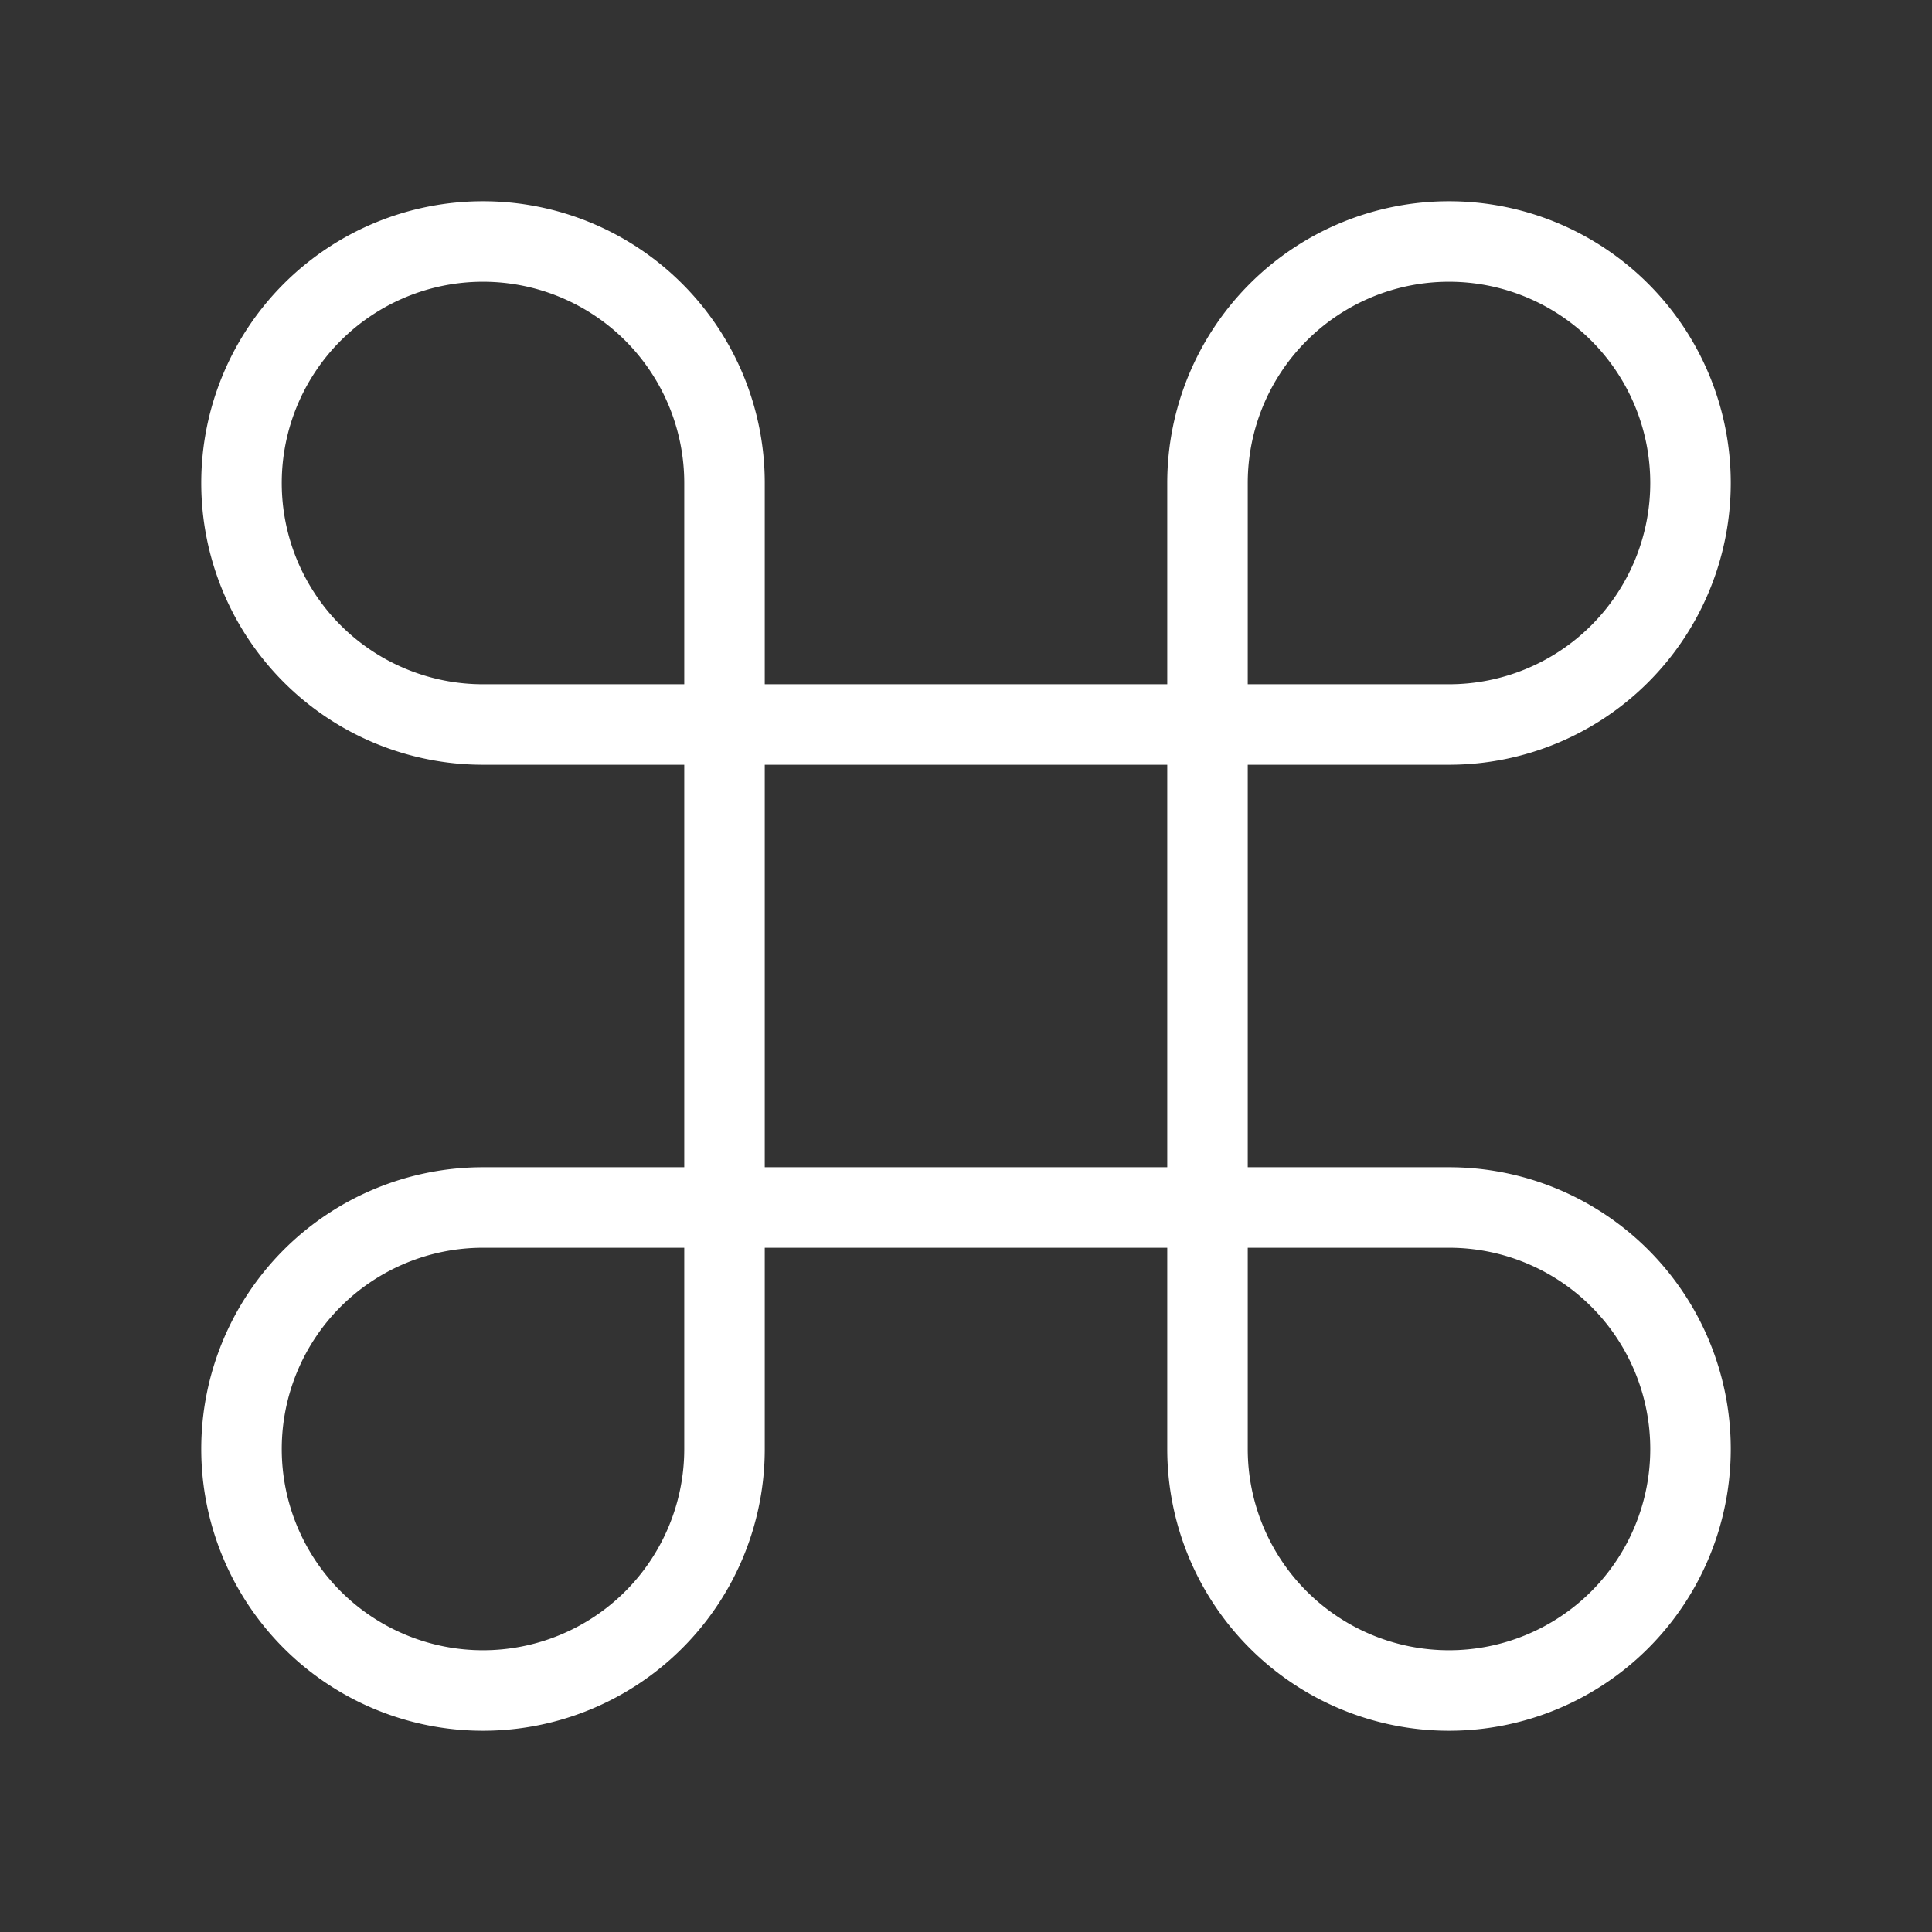
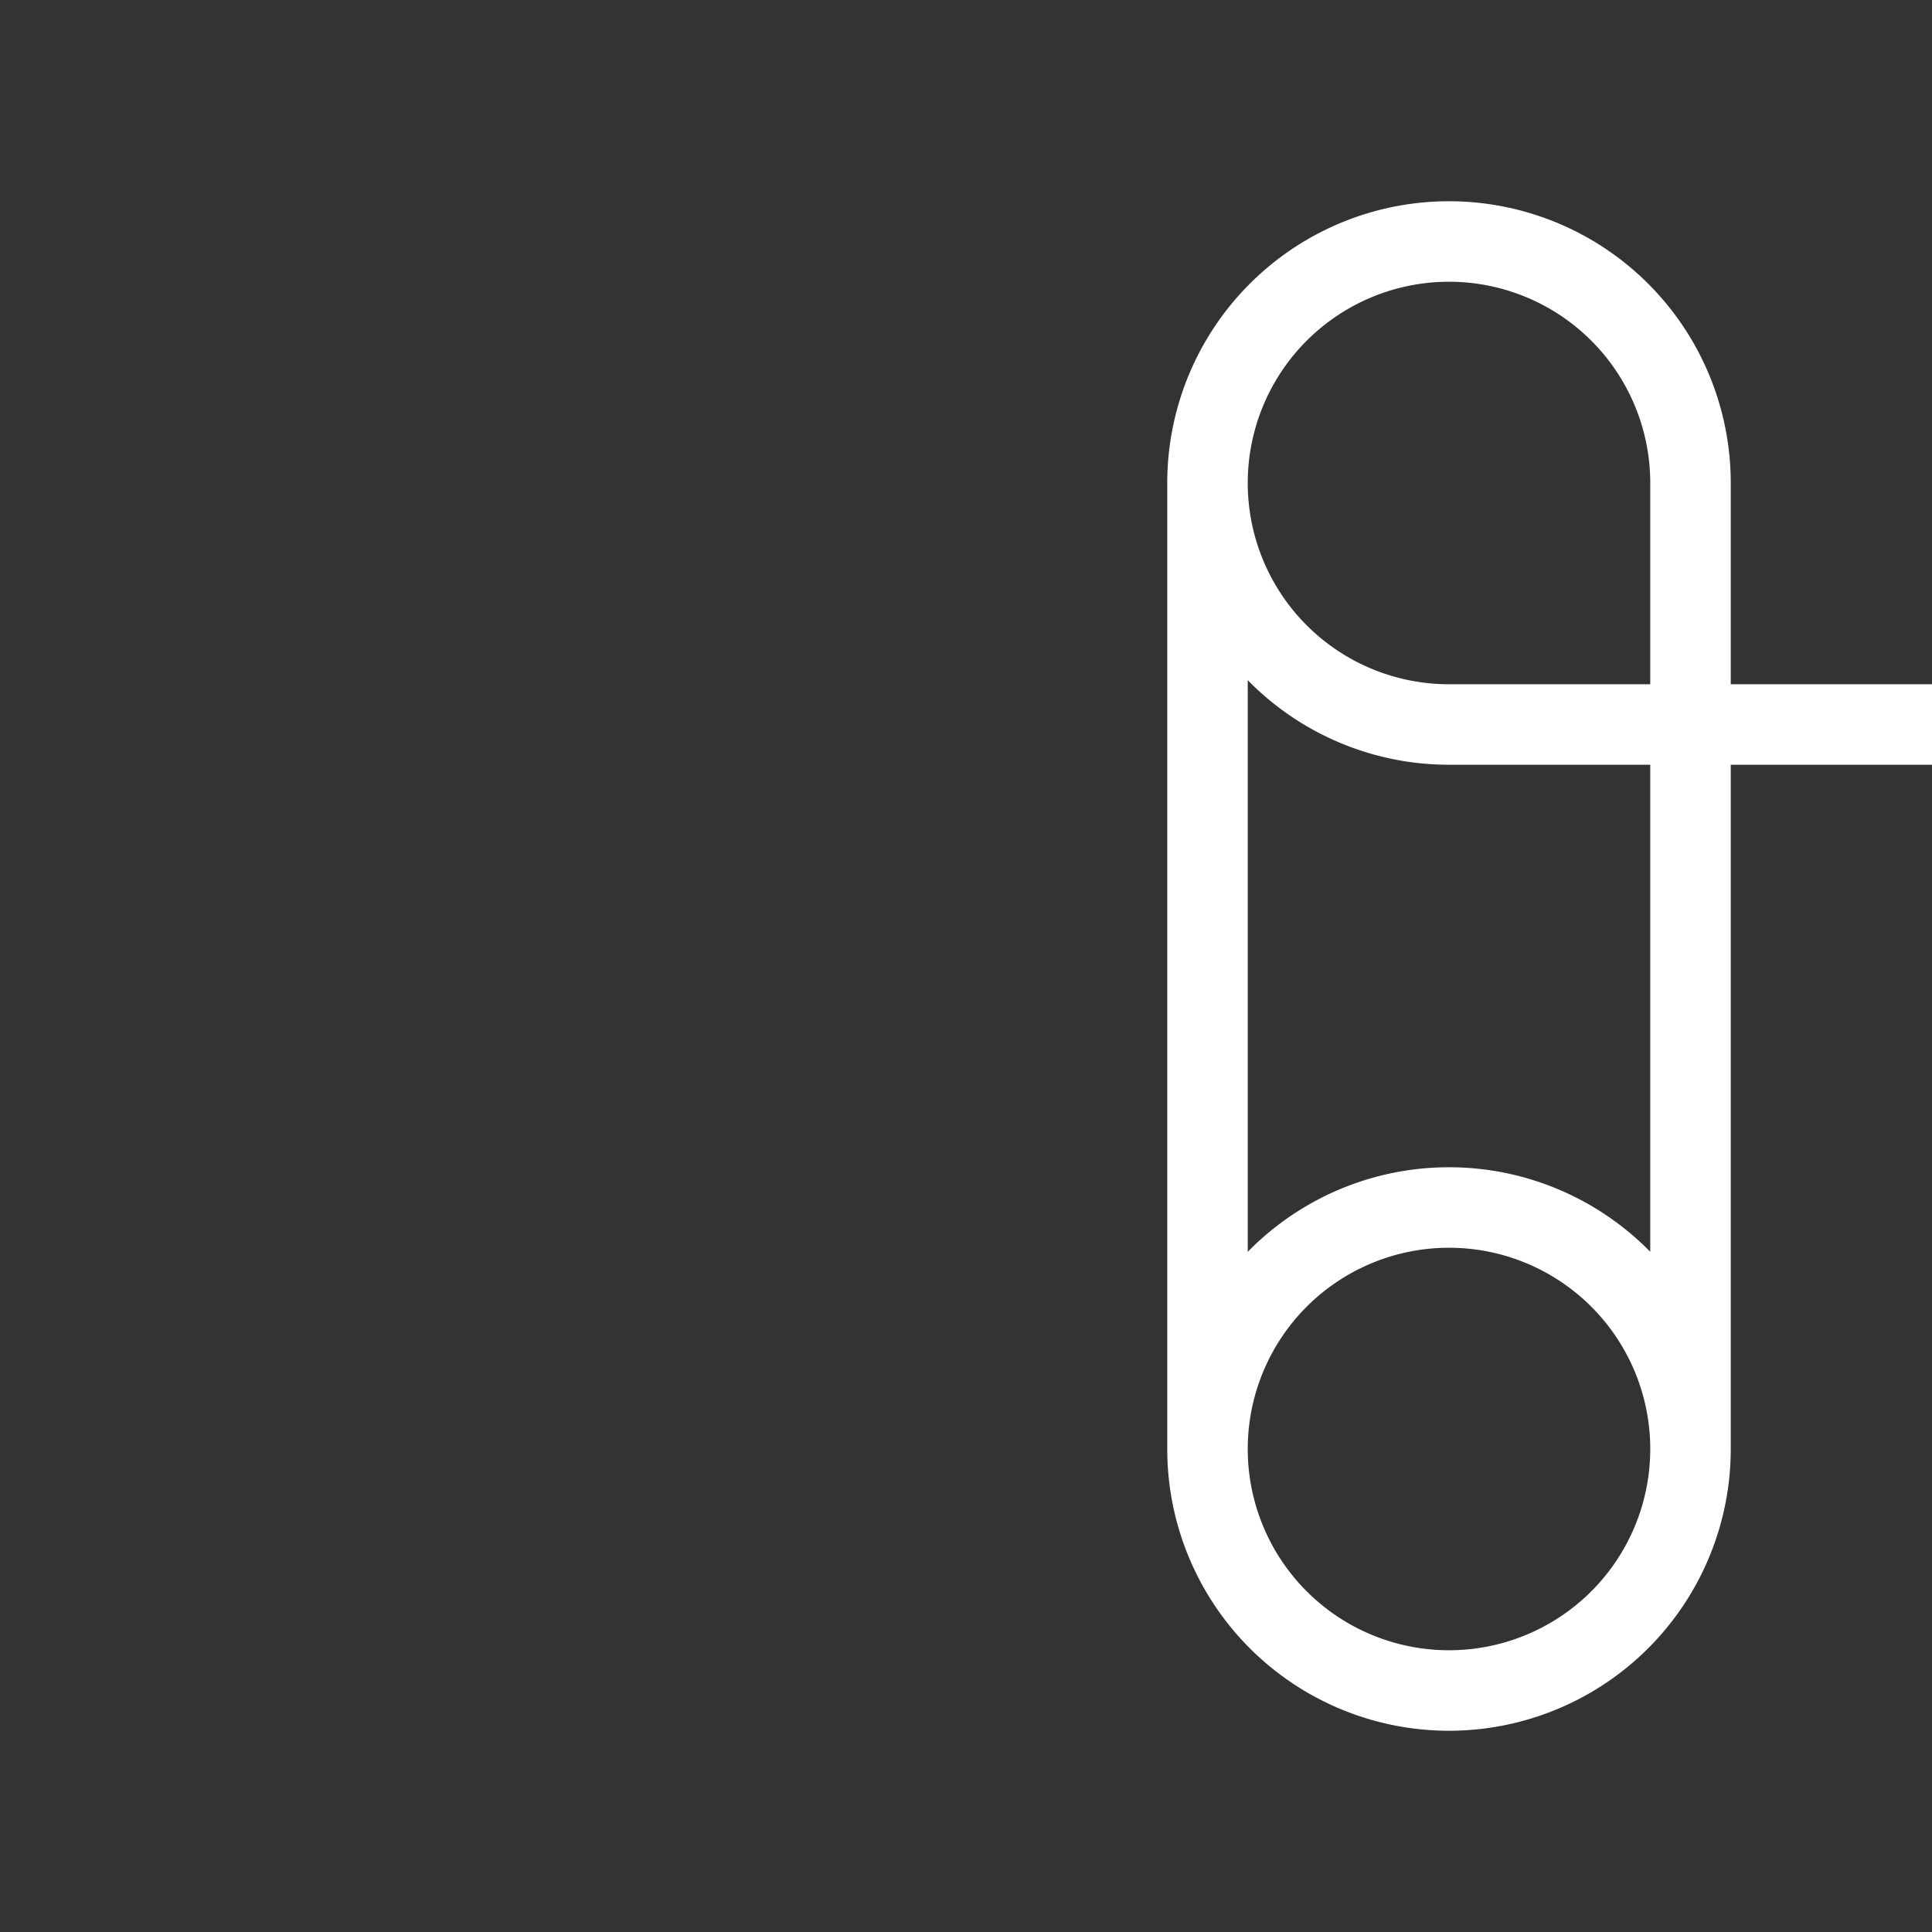
<svg xmlns="http://www.w3.org/2000/svg" viewBox="0 0 24 24" fill="none" stroke="#ffffff" strokeWidth="2" strokeLinecap="round" strokeLinejoin="round" className="h-6 w-6">
  <rect x="0" y="0" width="24" height="24" fill="#333333" stroke="none" />
-   <path d="M15 6v12a3 3 0 1 0 3-3H6a3 3 0 1 0 3 3V6a3 3 0 1 0-3 3h12a3 3 0 1 0-3-3" />
+   <path d="M15 6v12a3 3 0 1 0 3-3a3 3 0 1 0 3 3V6a3 3 0 1 0-3 3h12a3 3 0 1 0-3-3" />
</svg>